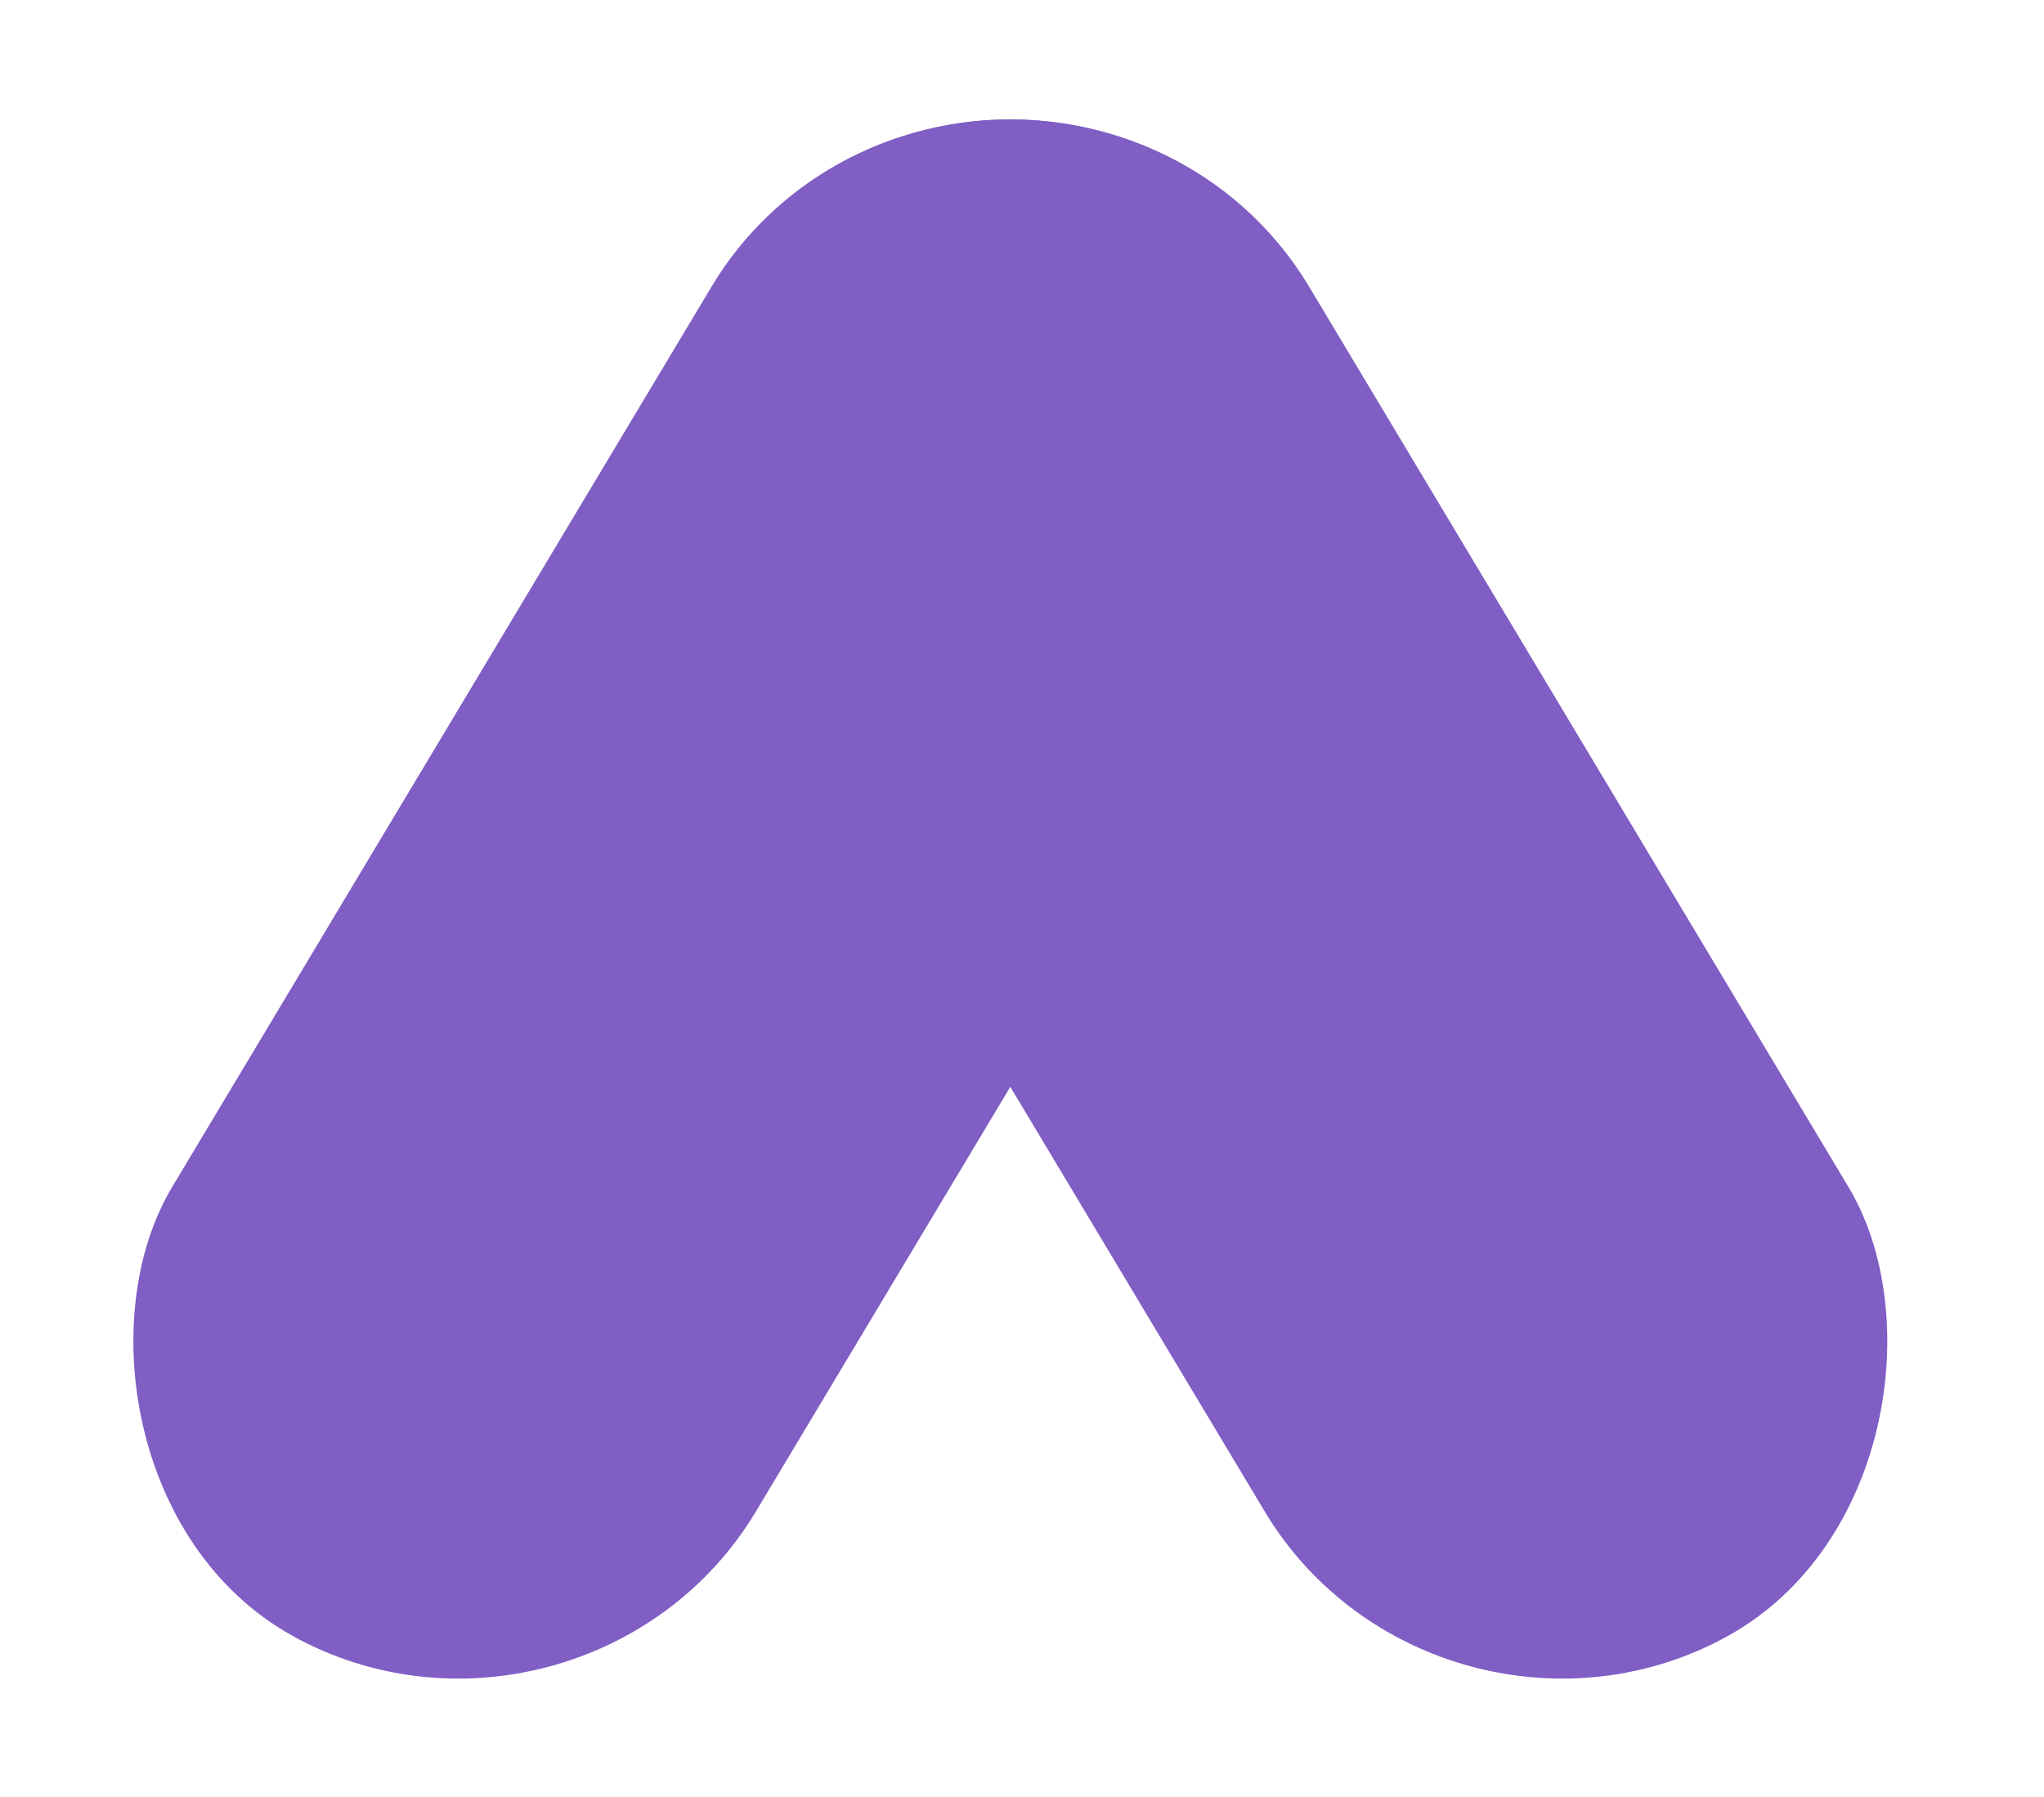
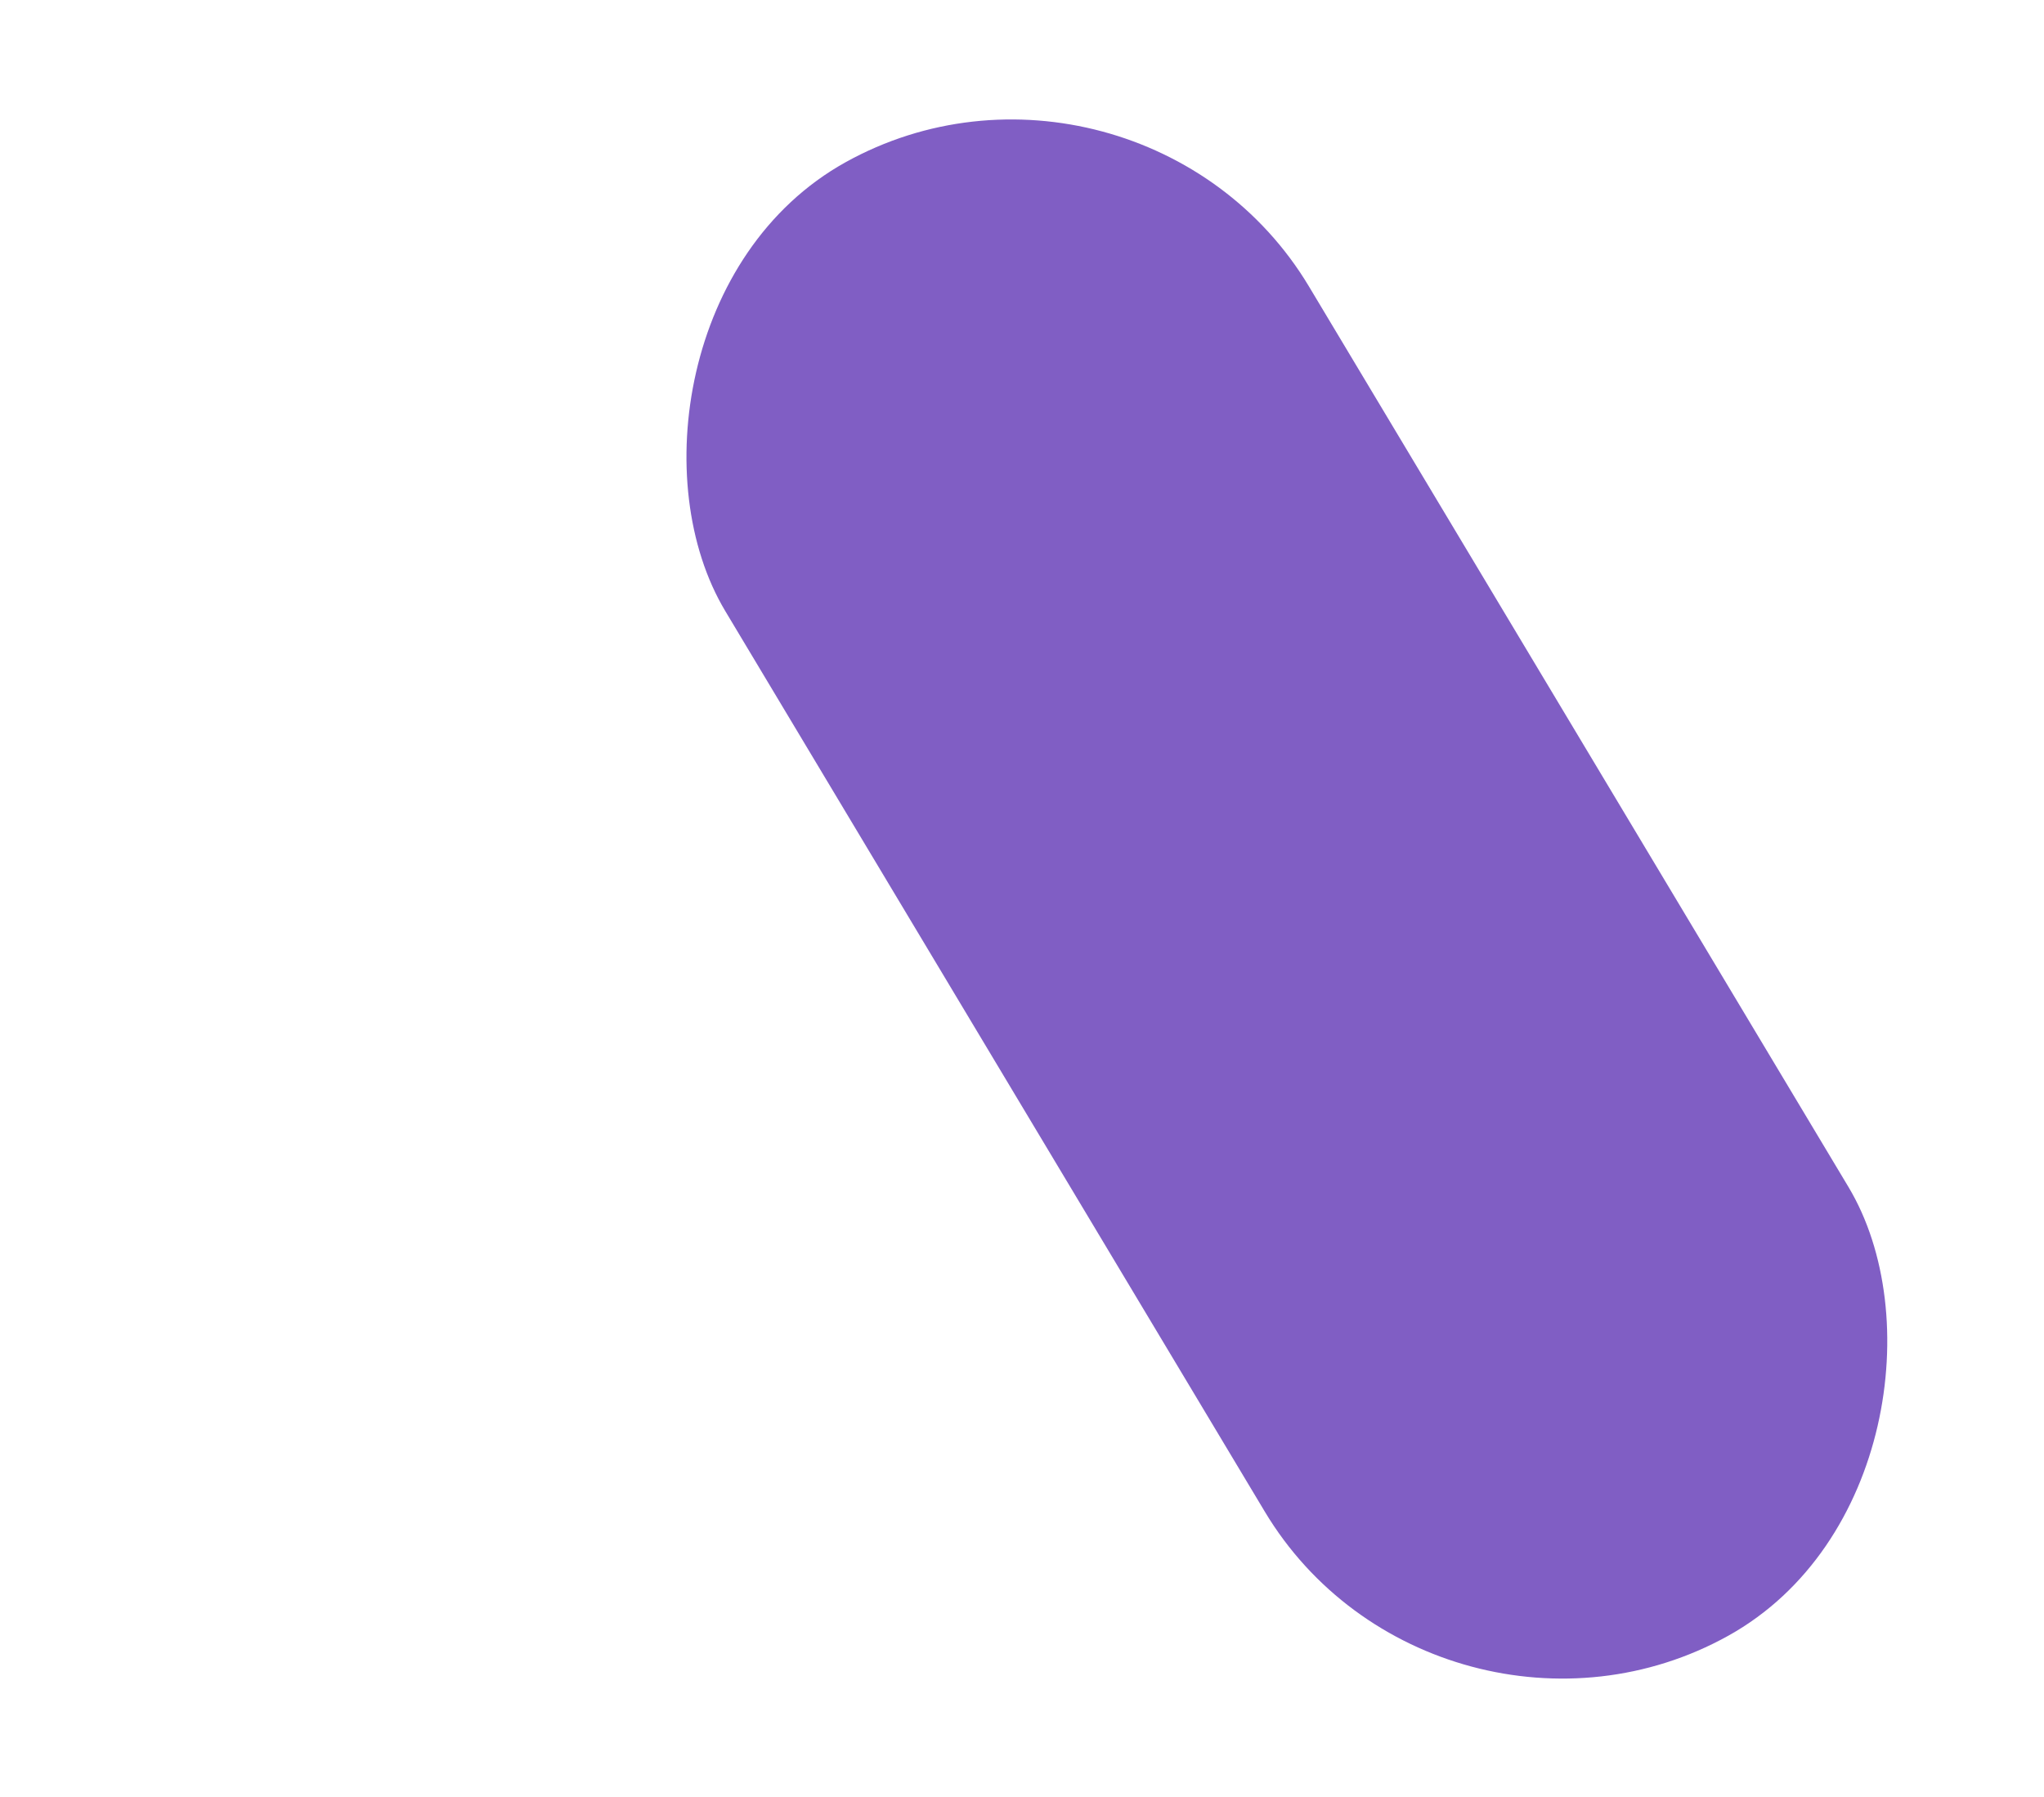
<svg xmlns="http://www.w3.org/2000/svg" width="58" height="51" viewBox="0 0 58 51" fill="none">
-   <rect width="18.951" height="48.733" rx="9.475" transform="matrix(0.874 0.486 -0.514 0.858 25.064 0)" fill="#805EC4" />
  <rect width="18.951" height="48.733" rx="9.475" transform="matrix(-0.874 0.486 0.514 0.858 32.273 0)" fill="#805EC4" />
</svg>